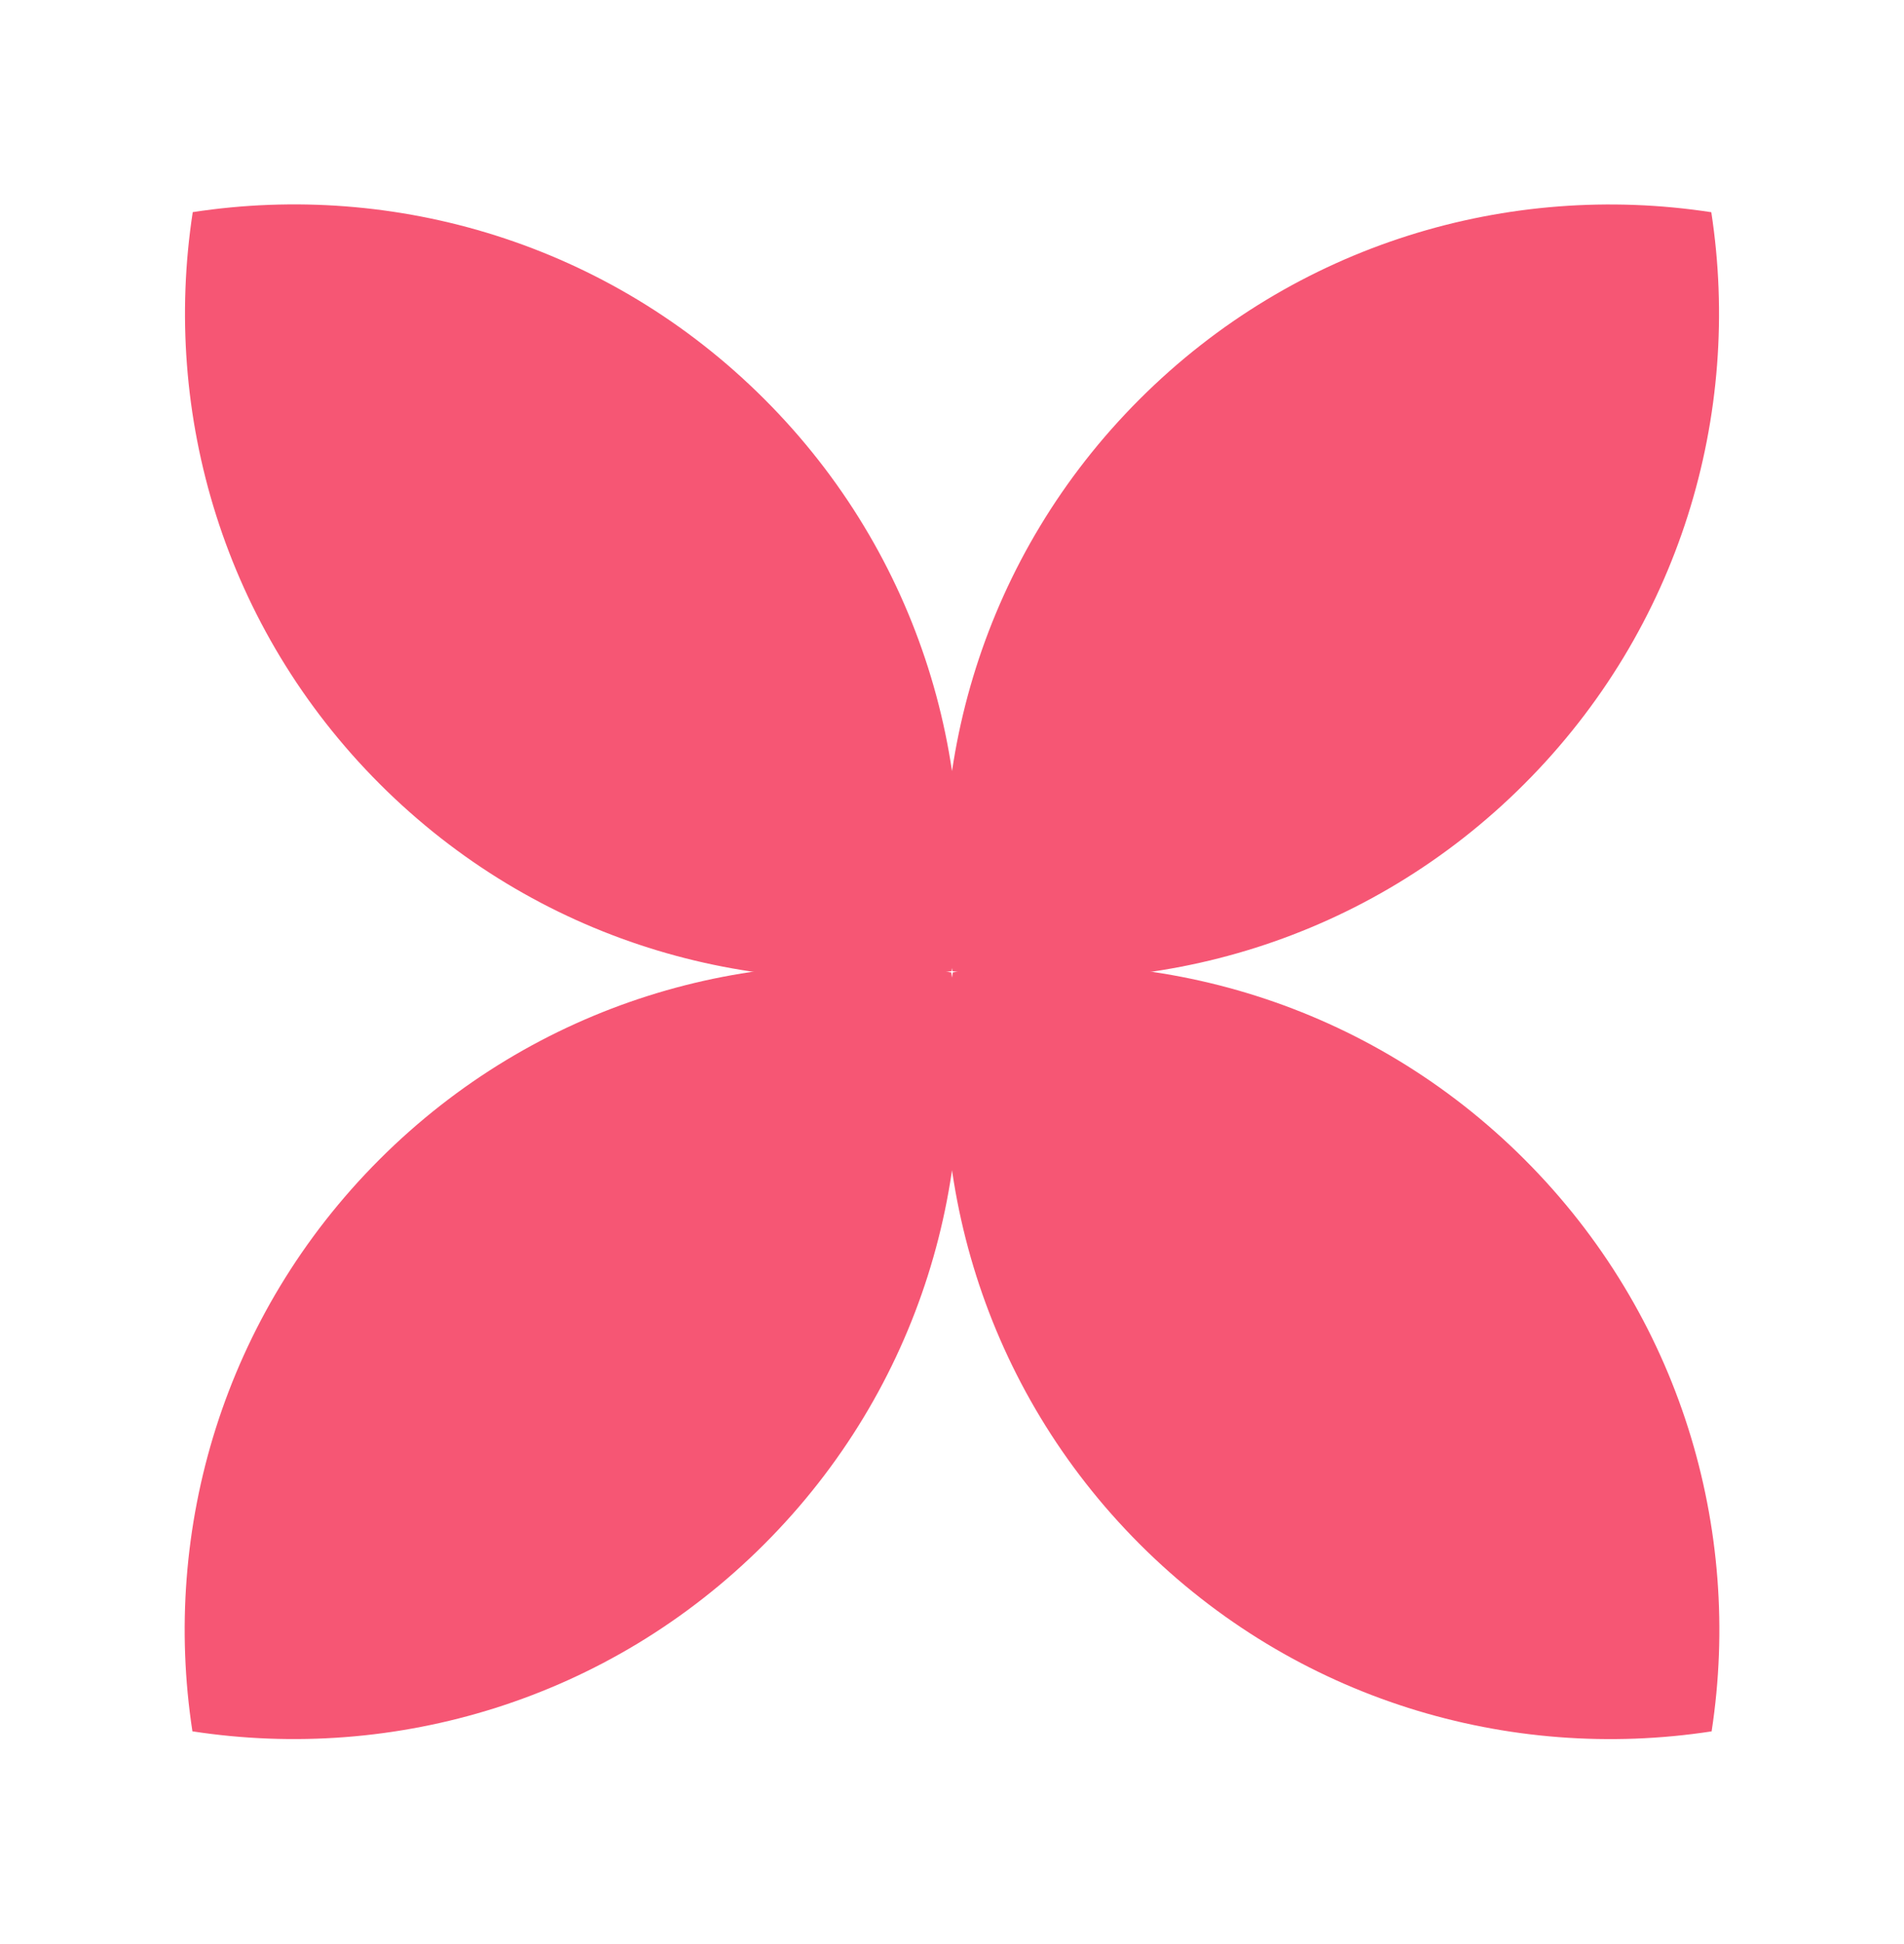
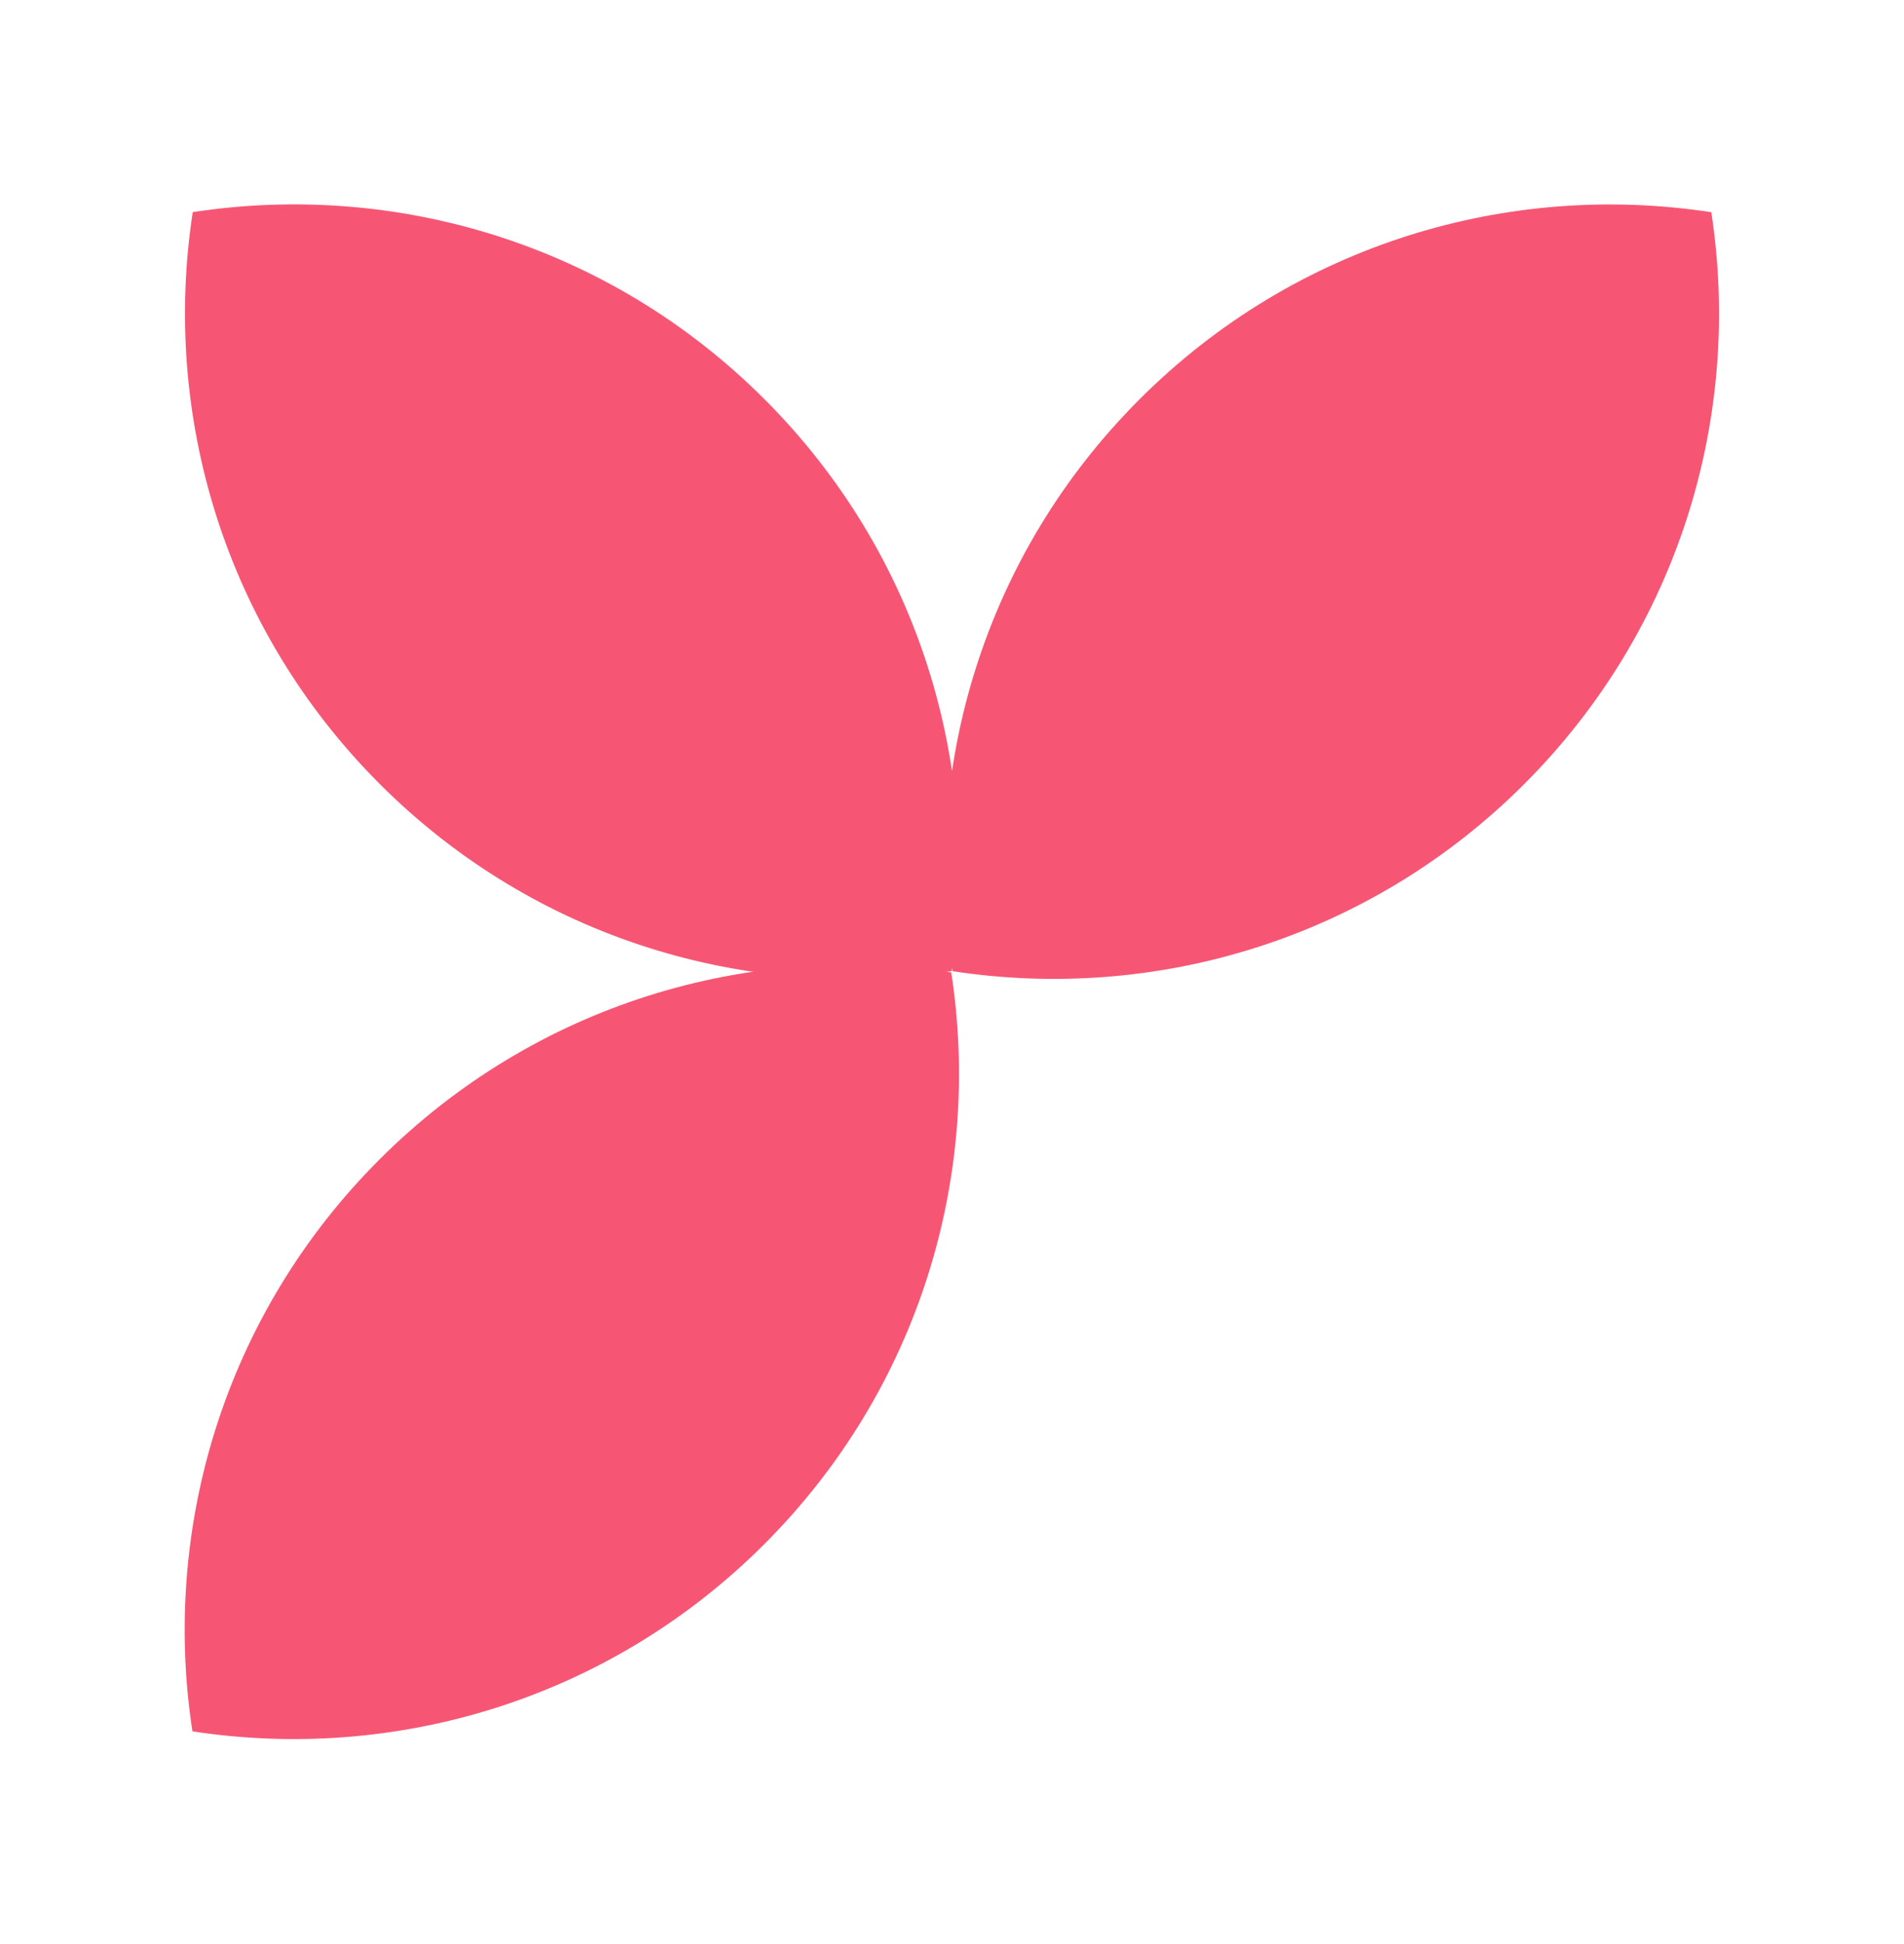
<svg xmlns="http://www.w3.org/2000/svg" width="48" height="49" viewBox="0 0 48 49" fill="none">
-   <path fill-rule="evenodd" clip-rule="evenodd" d="M43.15 43.639C43.933 38.541 42.361 33.151 38.434 29.224C34.508 25.298 29.118 23.726 24.02 24.509C23.237 29.607 24.809 34.997 28.735 38.923C32.662 42.85 38.052 44.422 43.15 43.639Z" fill="#F65674" />
  <path fill-rule="evenodd" clip-rule="evenodd" d="M23.989 24.477C24.772 19.379 23.2 13.989 19.273 10.063C15.347 6.136 9.957 4.564 4.859 5.347C4.076 10.445 5.648 15.835 9.575 19.762C13.501 23.688 18.891 25.26 23.989 24.477Z" fill="#F65674" />
  <path fill-rule="evenodd" clip-rule="evenodd" d="M43.142 5.349C38.044 4.566 32.654 6.138 28.727 10.065C24.801 13.991 23.229 19.38 24.012 24.478C29.11 25.261 34.499 23.689 38.426 19.762C42.352 15.836 43.924 10.447 43.142 5.349Z" fill="#F65674" />
  <path fill-rule="evenodd" clip-rule="evenodd" d="M23.981 24.51C18.883 23.727 13.493 25.299 9.566 29.225C5.64 33.151 4.068 38.541 4.851 43.638C9.949 44.421 15.339 42.849 19.265 38.923C23.192 34.996 24.764 29.607 23.981 24.51Z" fill="#F65674" />
</svg>